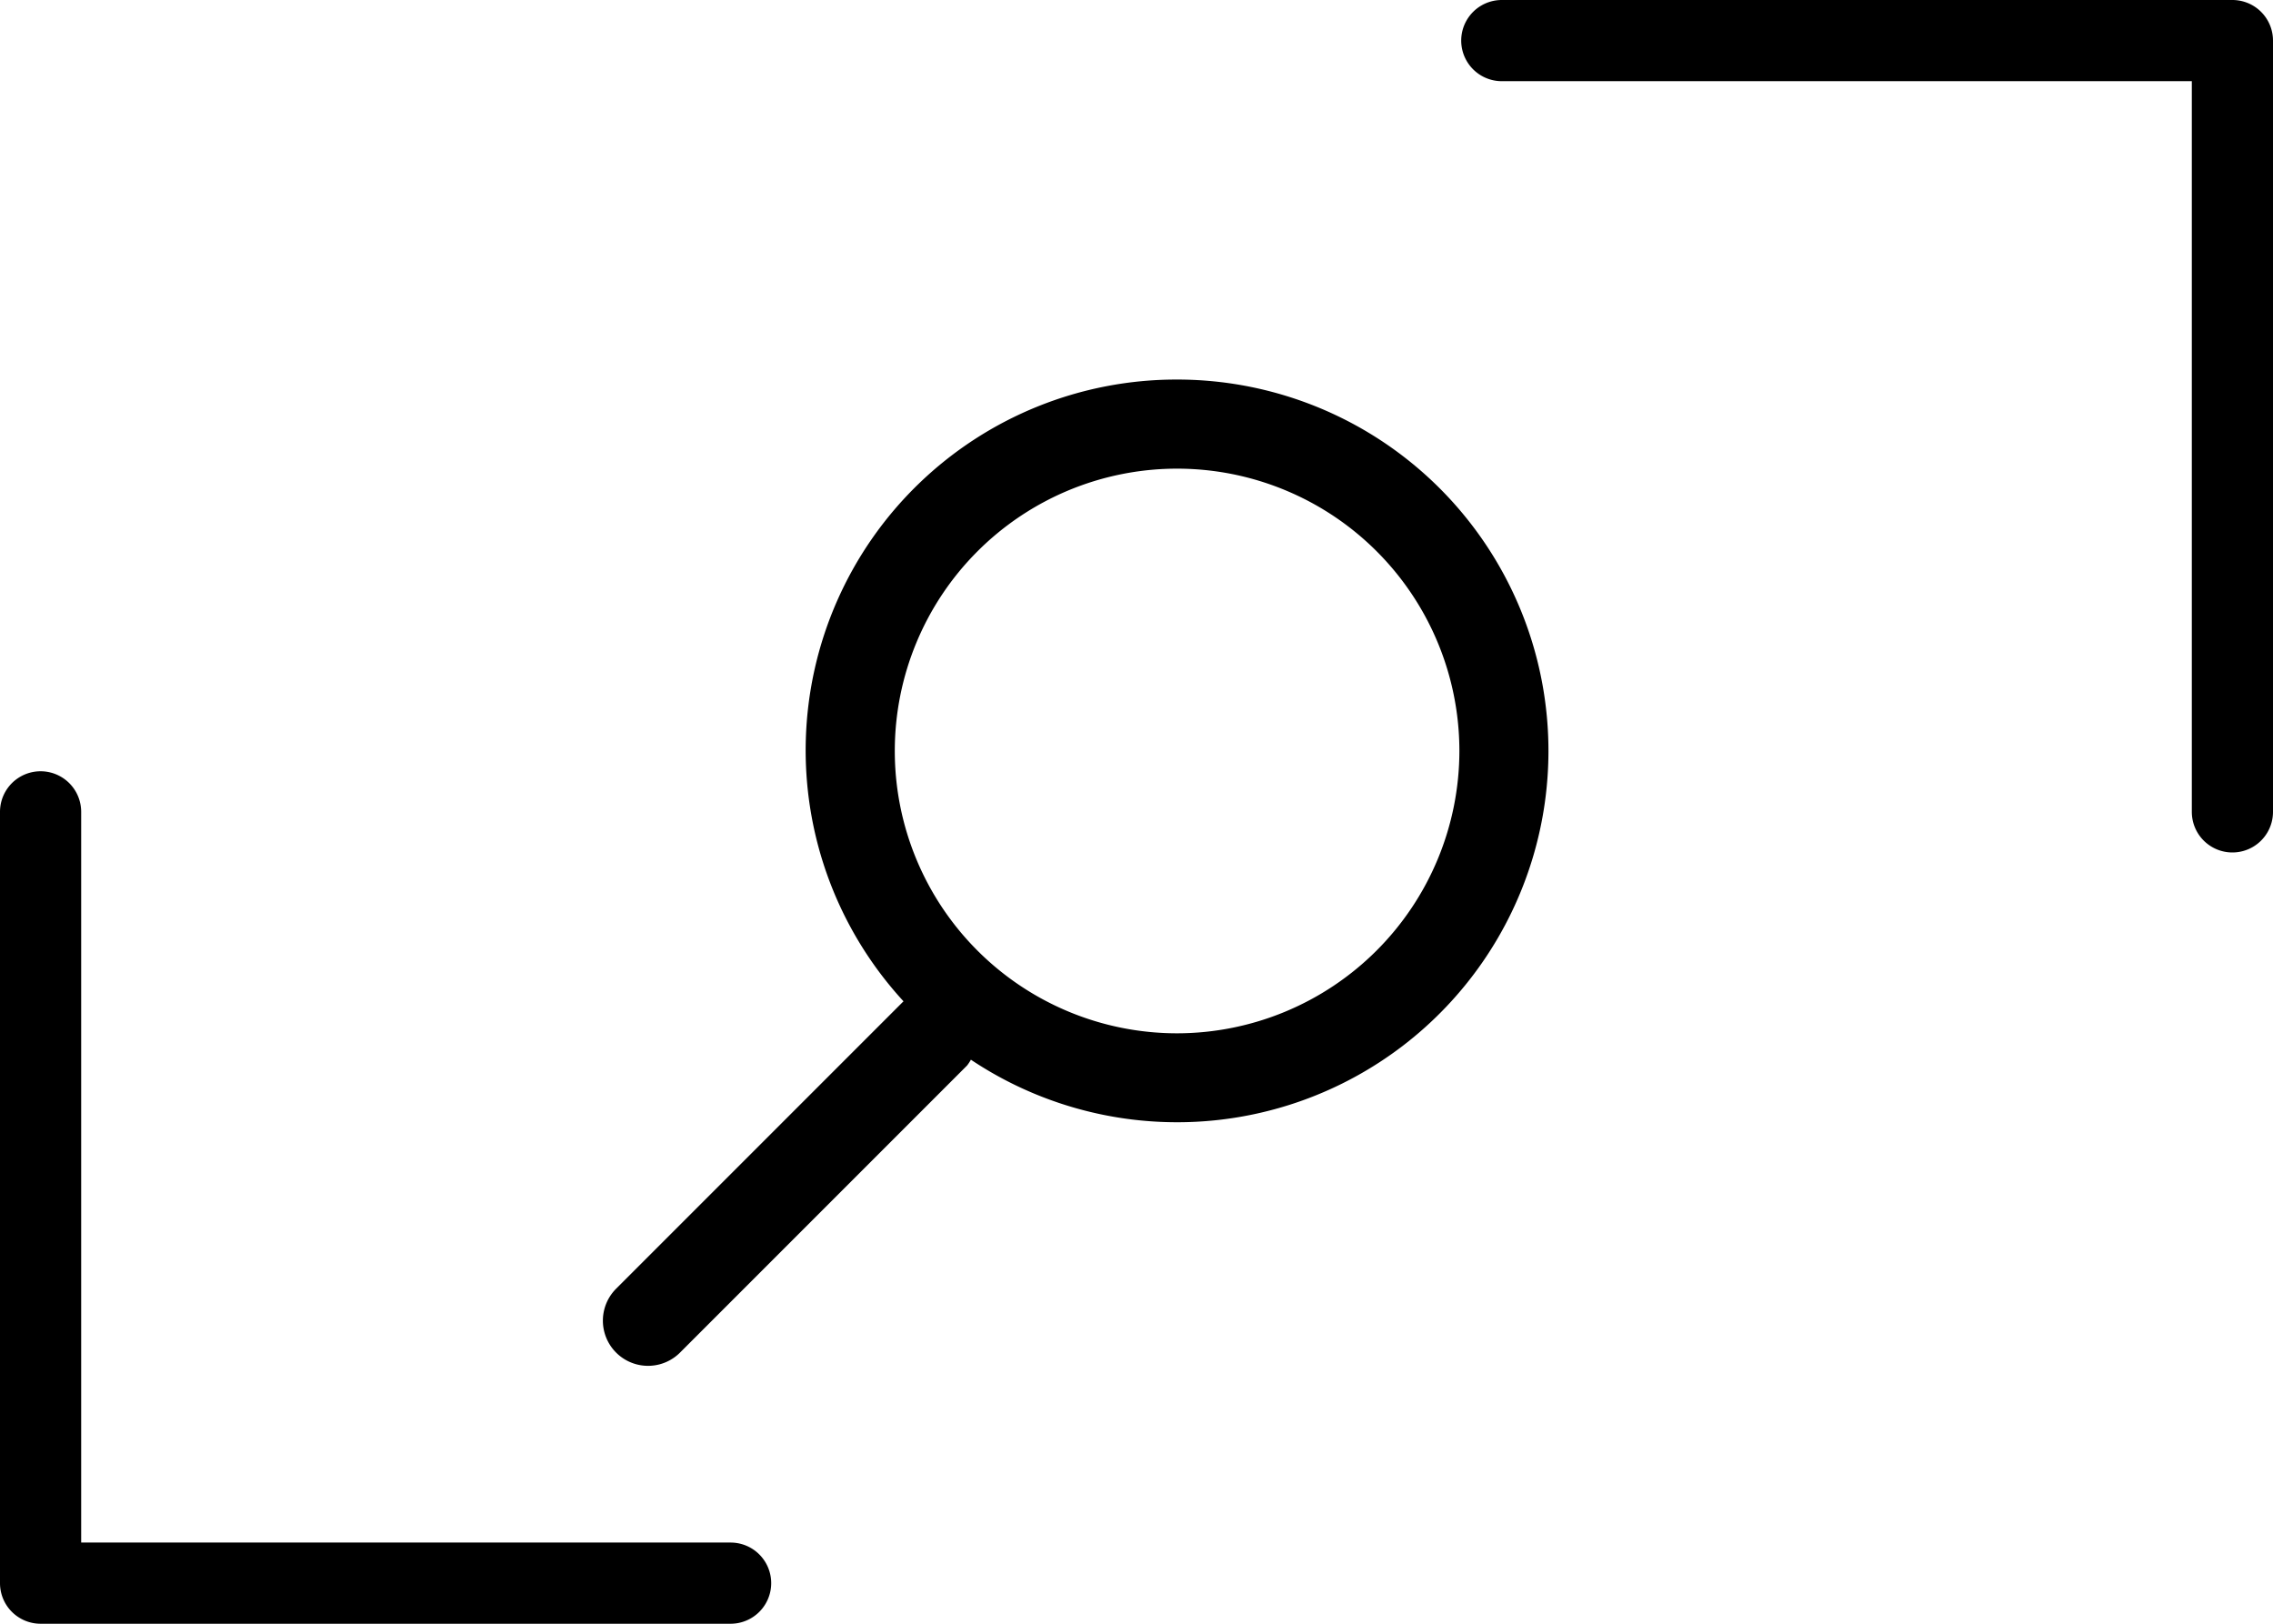
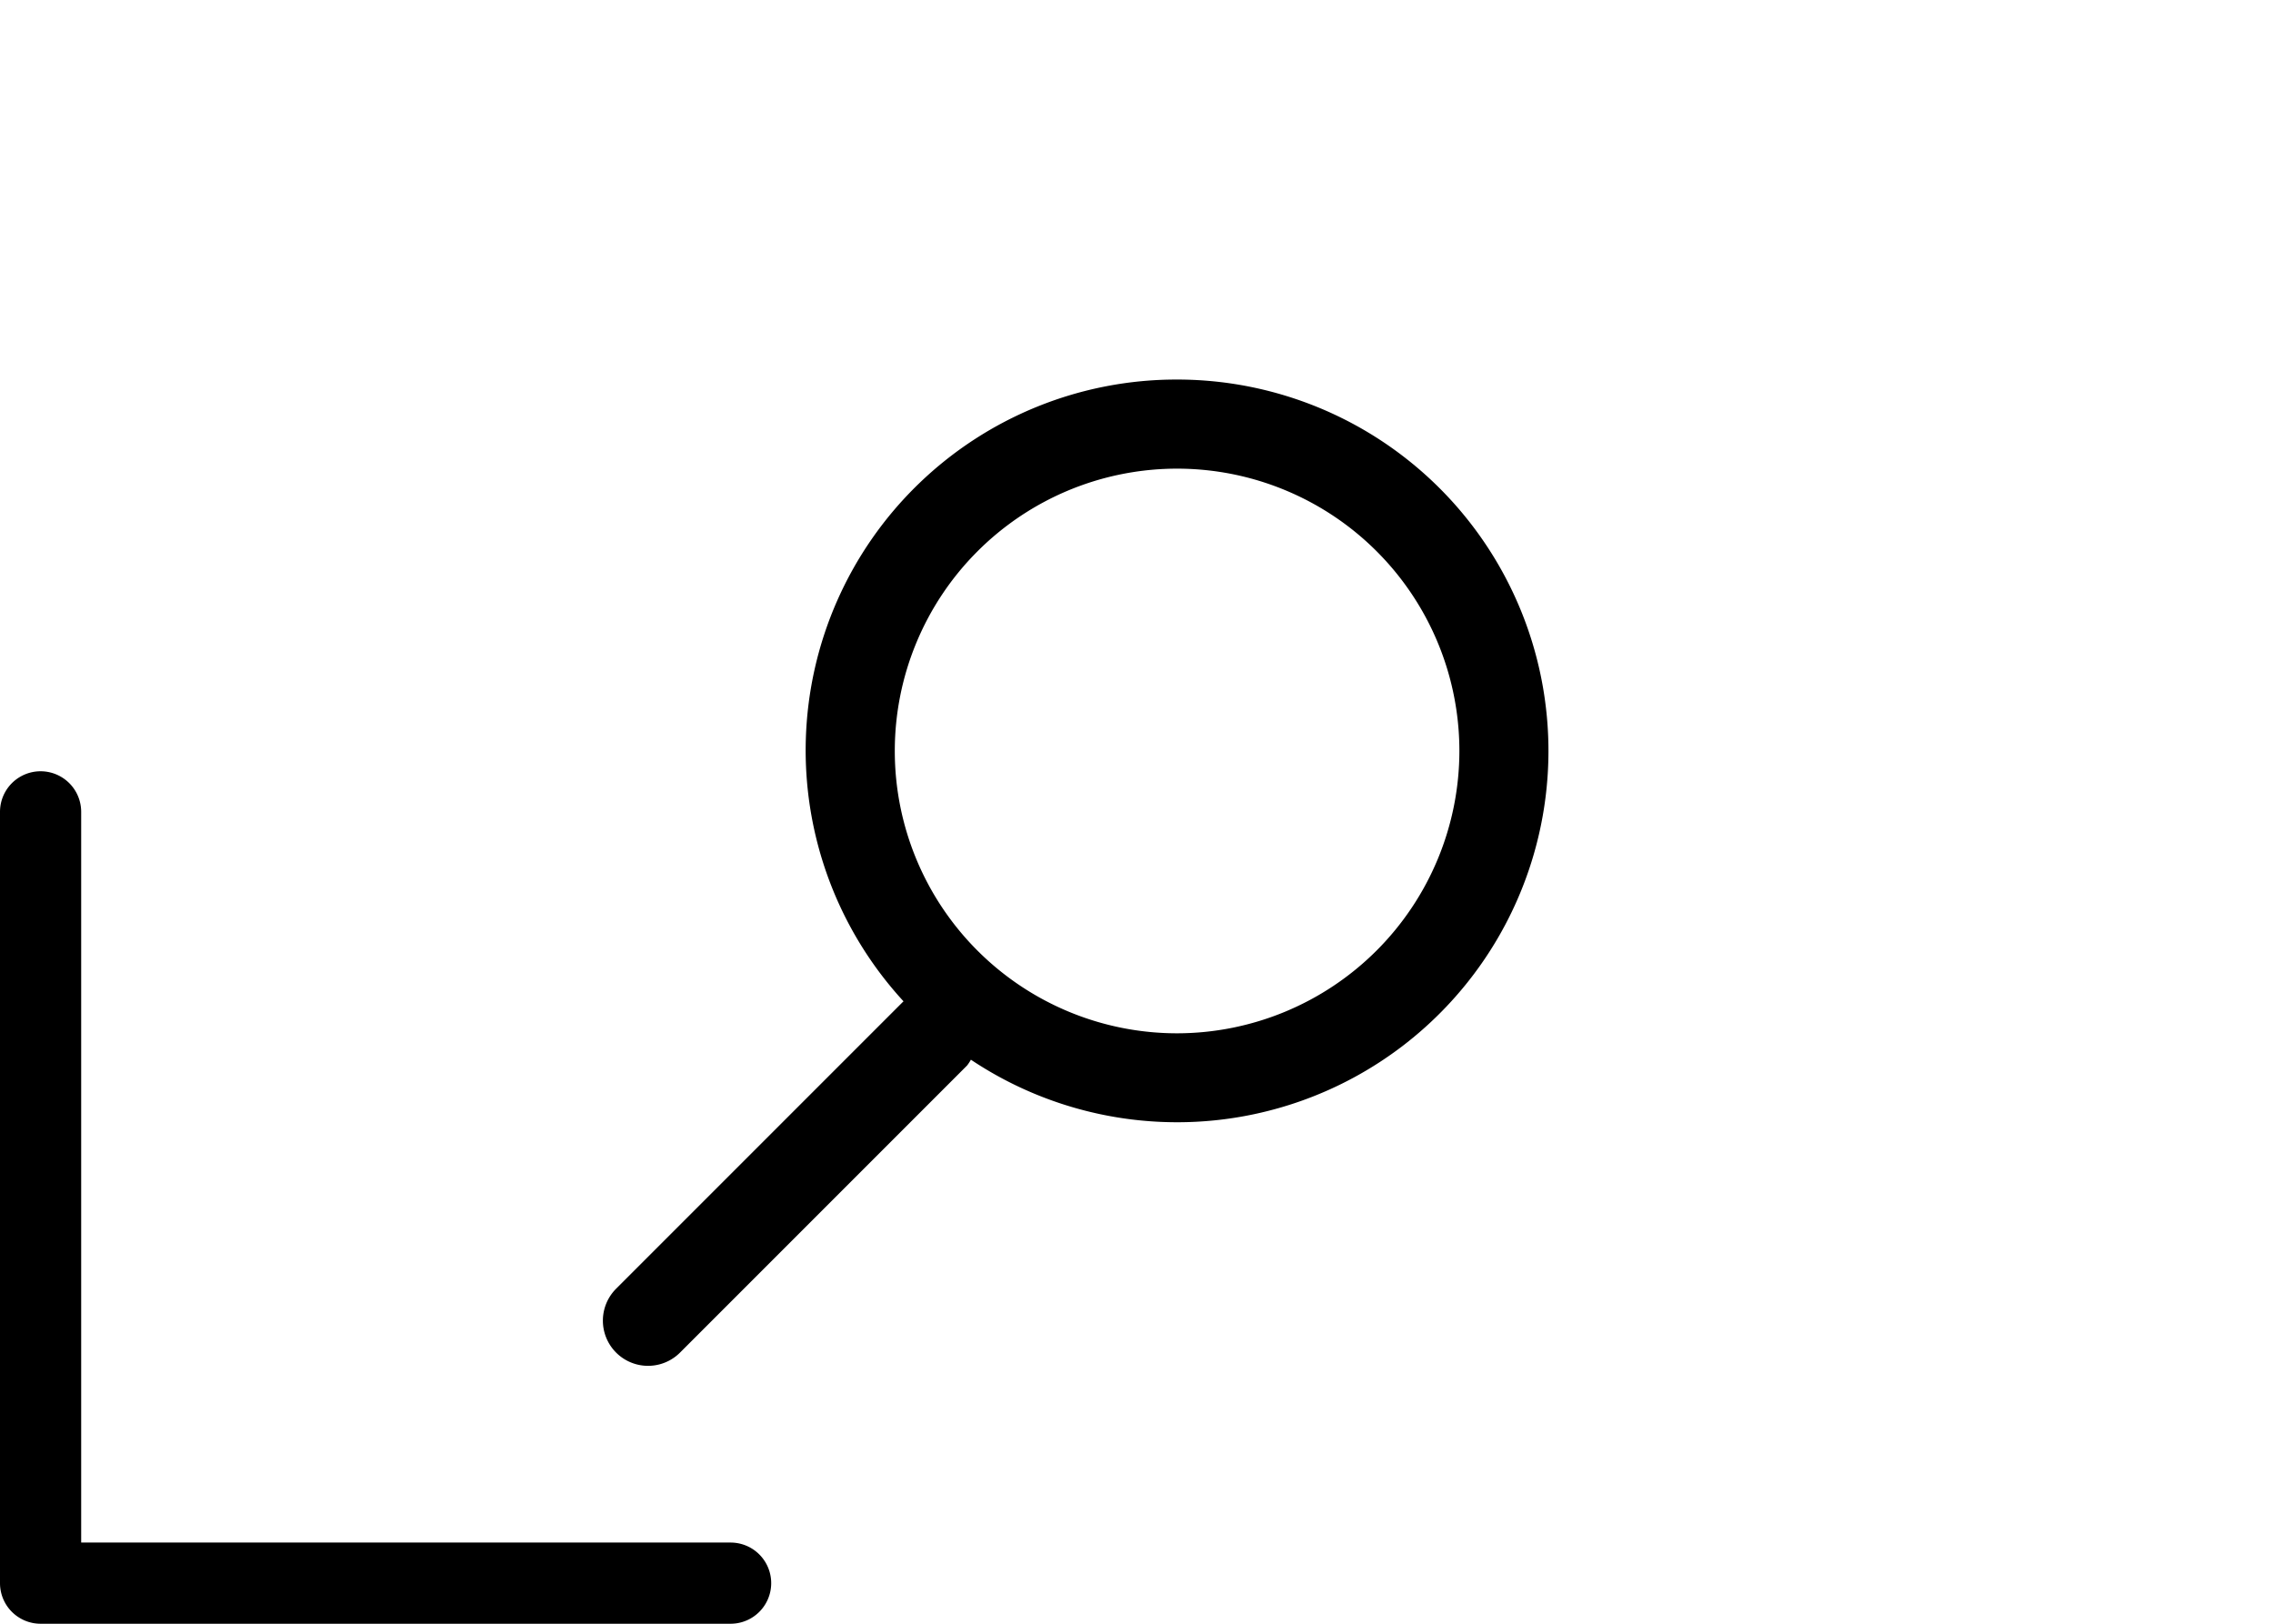
<svg xmlns="http://www.w3.org/2000/svg" id="b3ecfe51-a841-4818-b9e2-c0dcc44446b8" data-name="Layer 1" width="56" height="40" viewBox="0 0 56 40">
  <path d="M18.5,38H2.5V20a1,1,0,0,0-2,0V39a1,1,0,0,0,1,1h17a1,1,0,0,0,0-2Z" transform="translate(-0.5)" />
-   <path d="M55.5,0h-18a1,1,0,0,0,0,2h17V20a1,1,0,0,0,2,0V1A1,1,0,0,0,55.5,0Z" transform="translate(-0.5)" />
  <path d="M29.5,9.35a9.134,9.134,0,0,0-6.739,15.318l-.011.008L15.675,31.751A1.113,1.113,0,0,0,17.25,33.324l7.075-7.075a1.043,1.043,0,0,0,.095-.144A9.148,9.148,0,1,0,29.5,9.35Zm0,16.105A6.955,6.955,0,1,1,36.455,18.5,6.963,6.963,0,0,1,29.5,25.455Z" transform="translate(-0.5)" />
</svg>